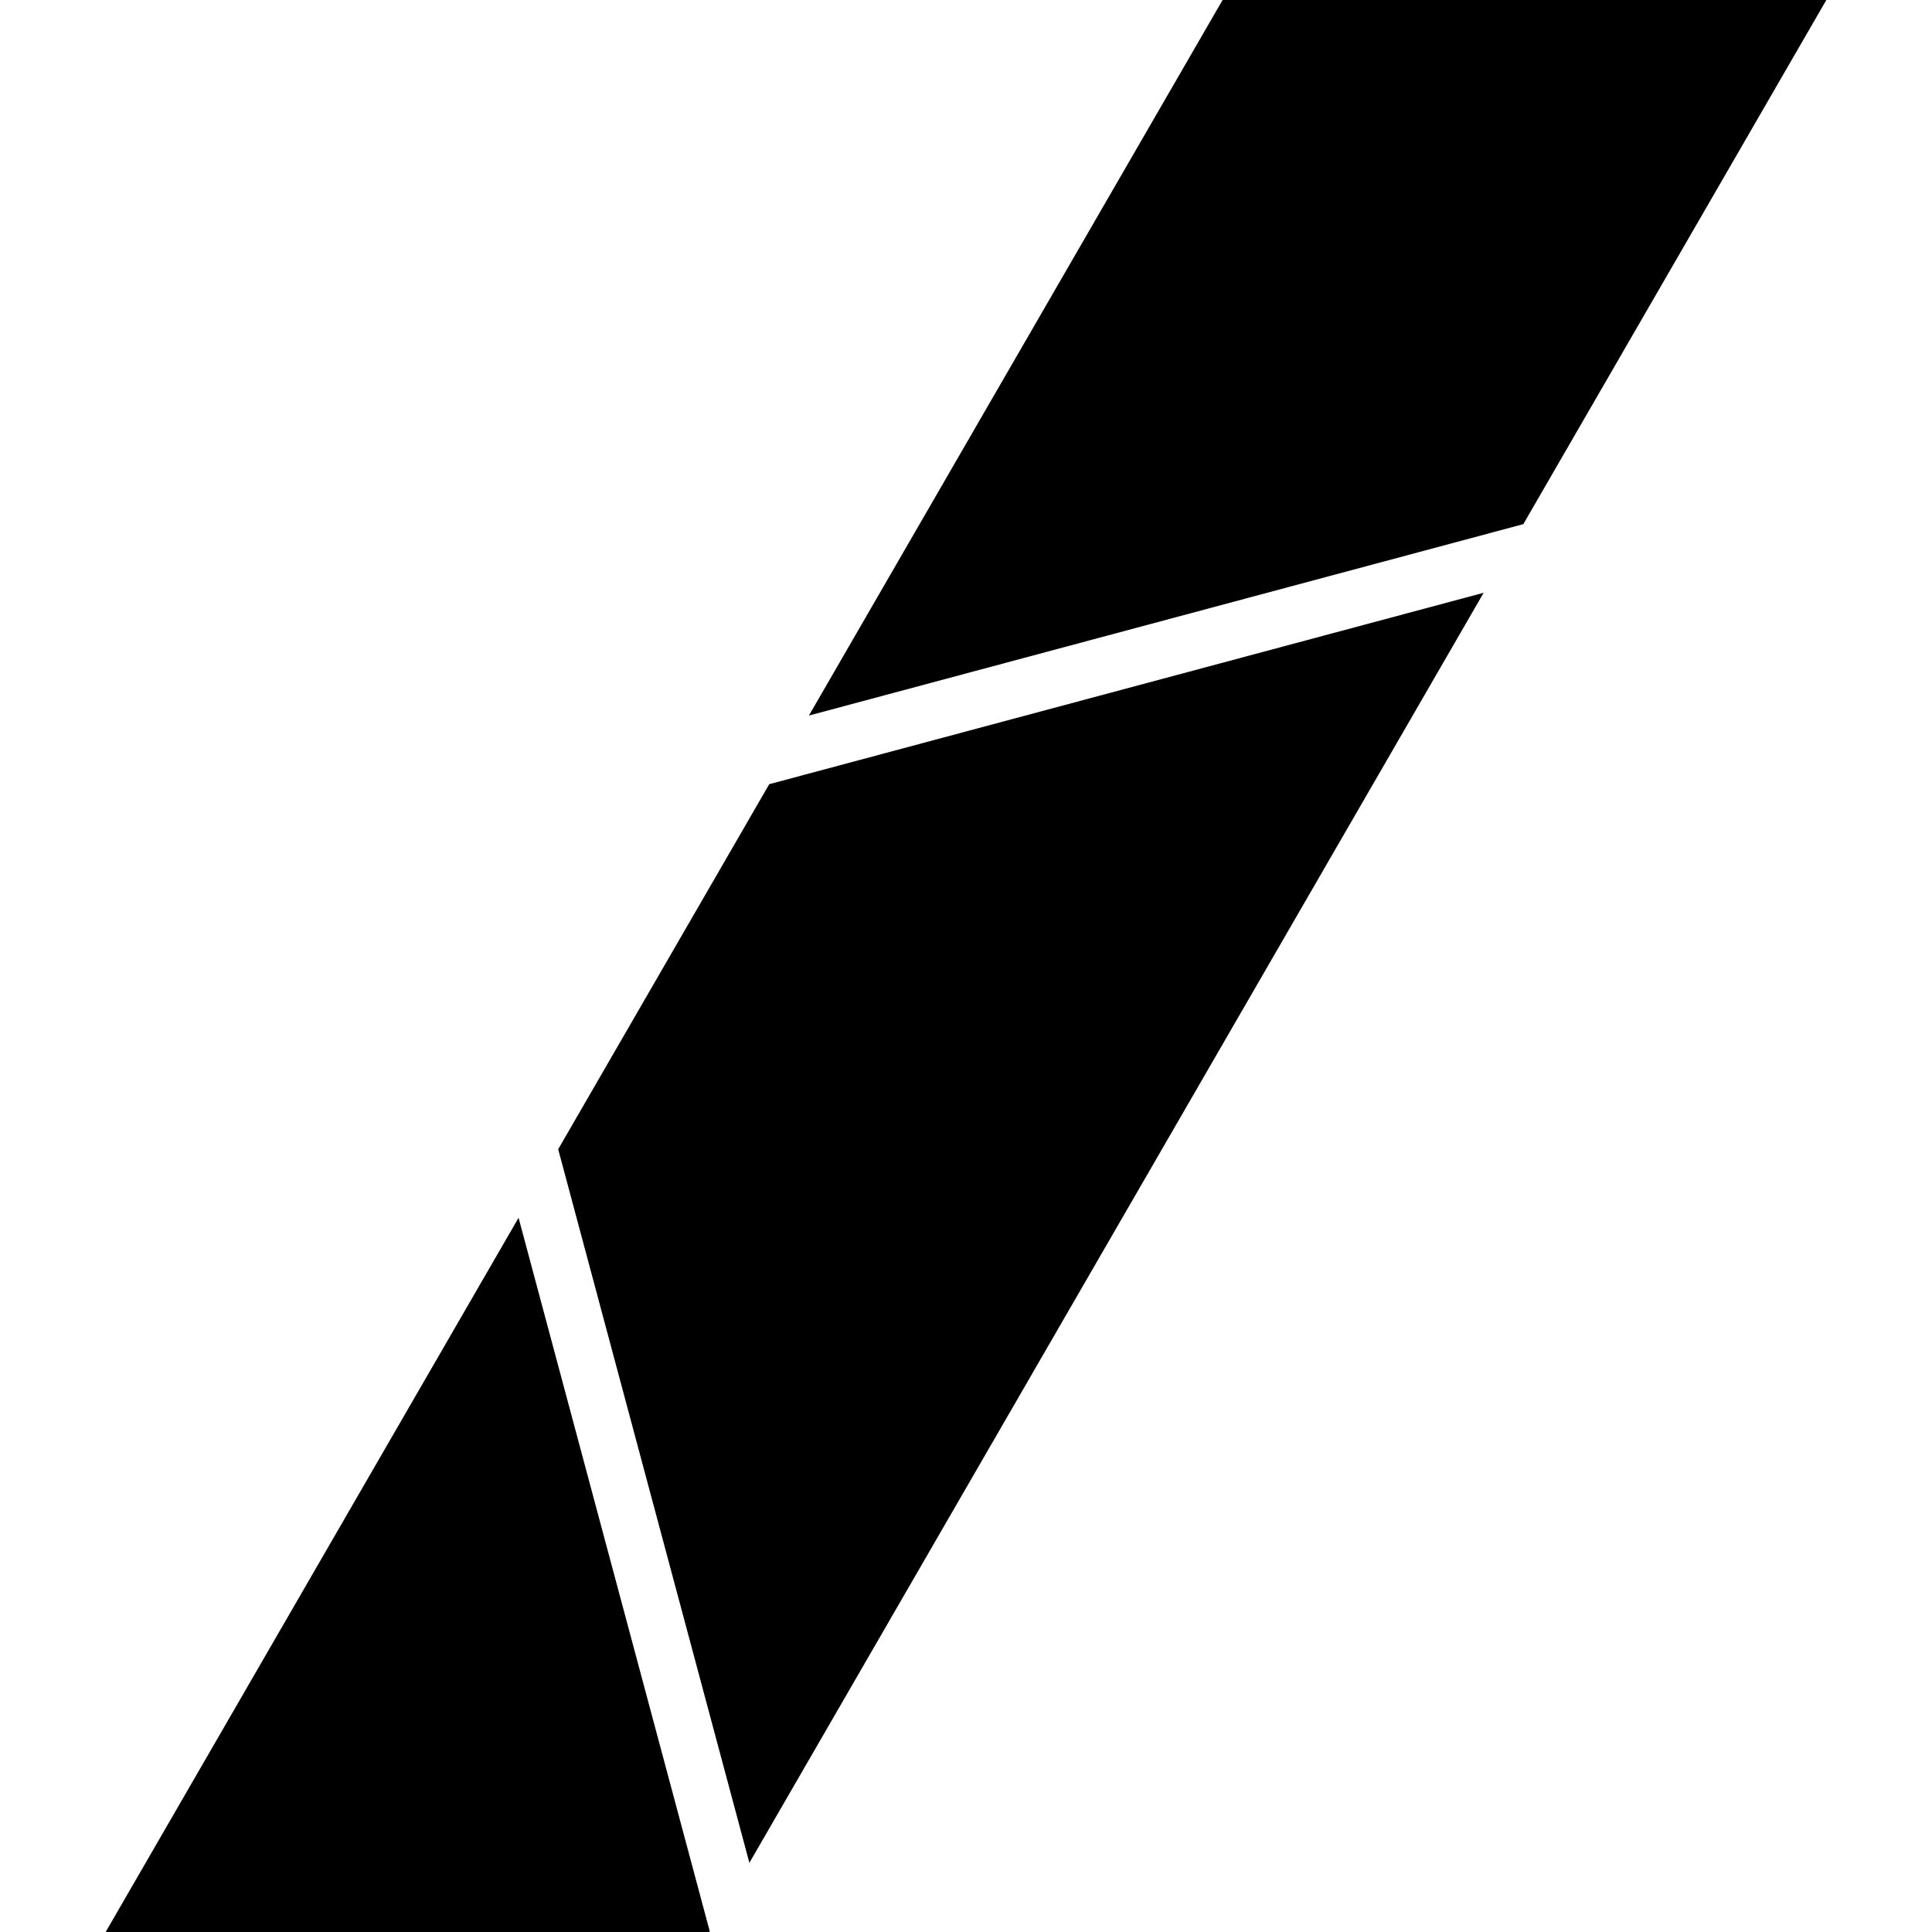
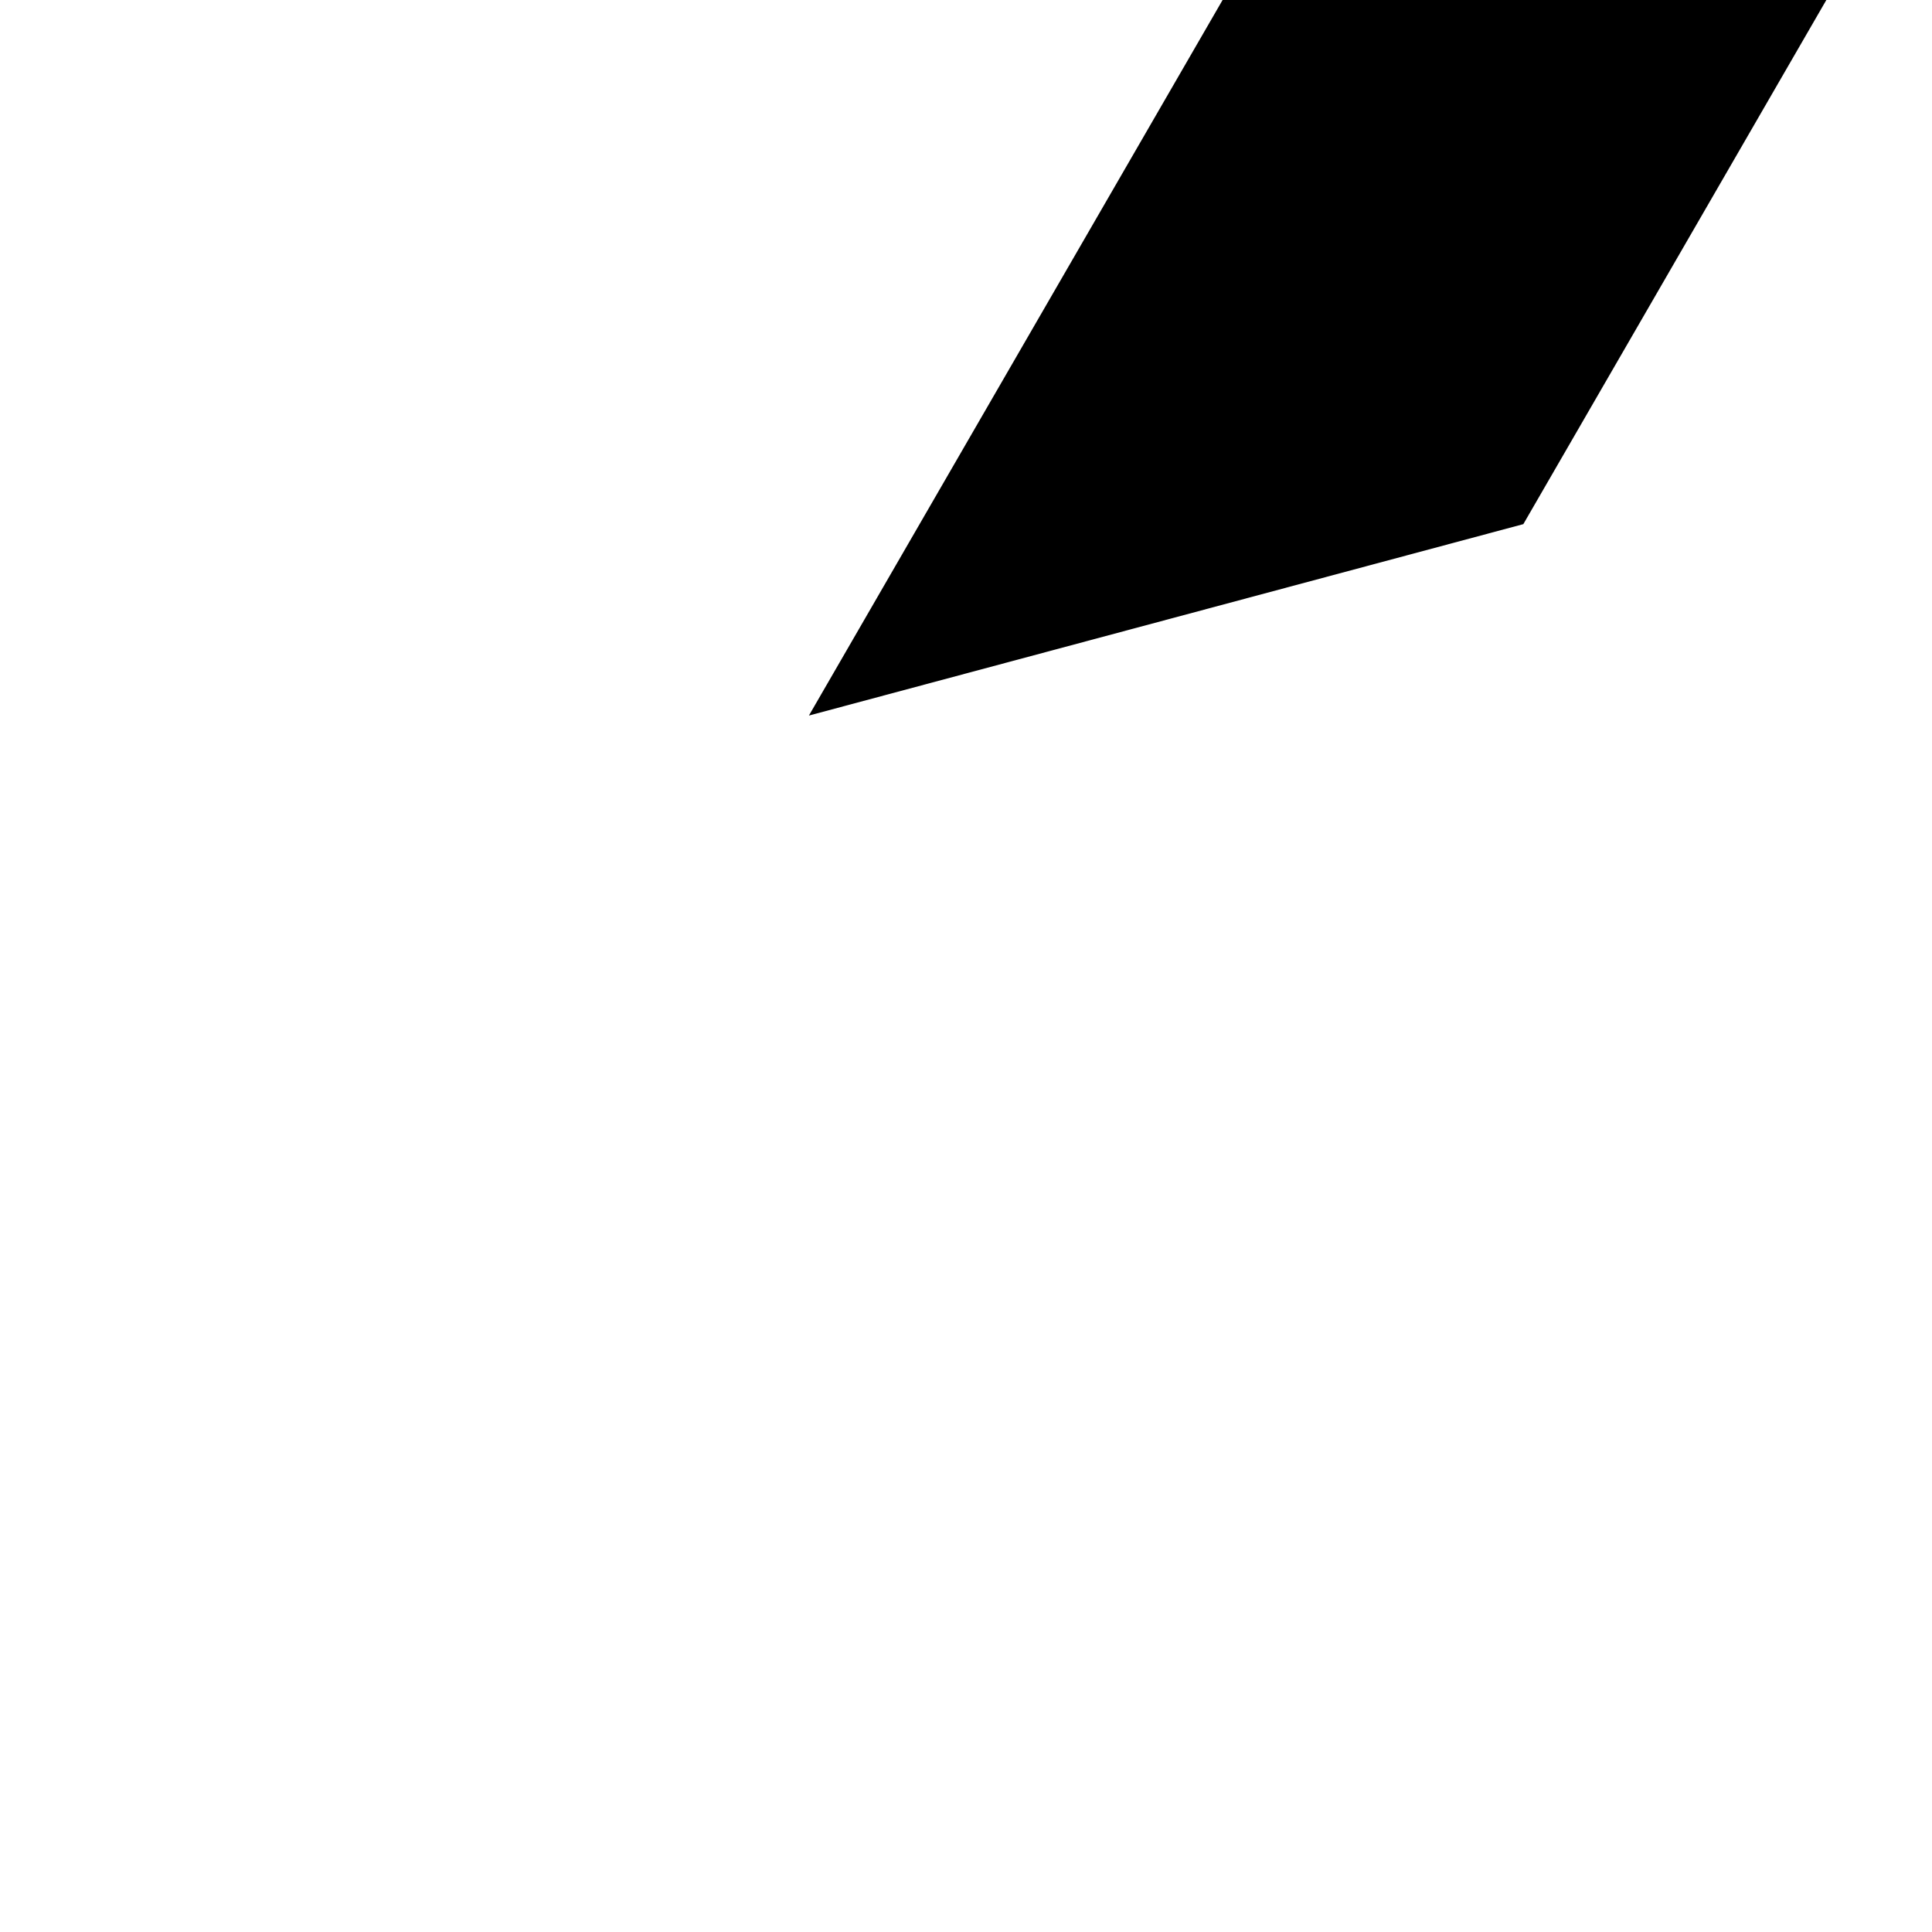
<svg xmlns="http://www.w3.org/2000/svg" version="1.1" id="图层_1" x="0px" y="0px" viewBox="0 0 1024 1024" style="enable-background:new 0 0 1024 1024;" xml:space="preserve">
  <style type="text/css">
	.st0{fill:#333333;}
	.st1{fill:#FFFFFF;}
	.st2{fill-rule:evenodd;clip-rule:evenodd;}
	.st3{fill-rule:evenodd;clip-rule:evenodd;fill:#FFFFFF;}
	.st4{clip-path:url(#SVGID_2_);}
	.st5{clip-path:url(#SVGID_4_);}
</style>
  <g>
-     <polygon class="st2" points="56,1024 376,1024 376.19,1023.66 274.85,645.45  " />
-     <polygon class="st2" points="295.85,609.12 397.19,987.34 786.37,314.18 407.71,415.64  " />
    <polygon class="st2" points="648,0 428.74,379.26 807.4,277.8 968,0  " />
  </g>
</svg>